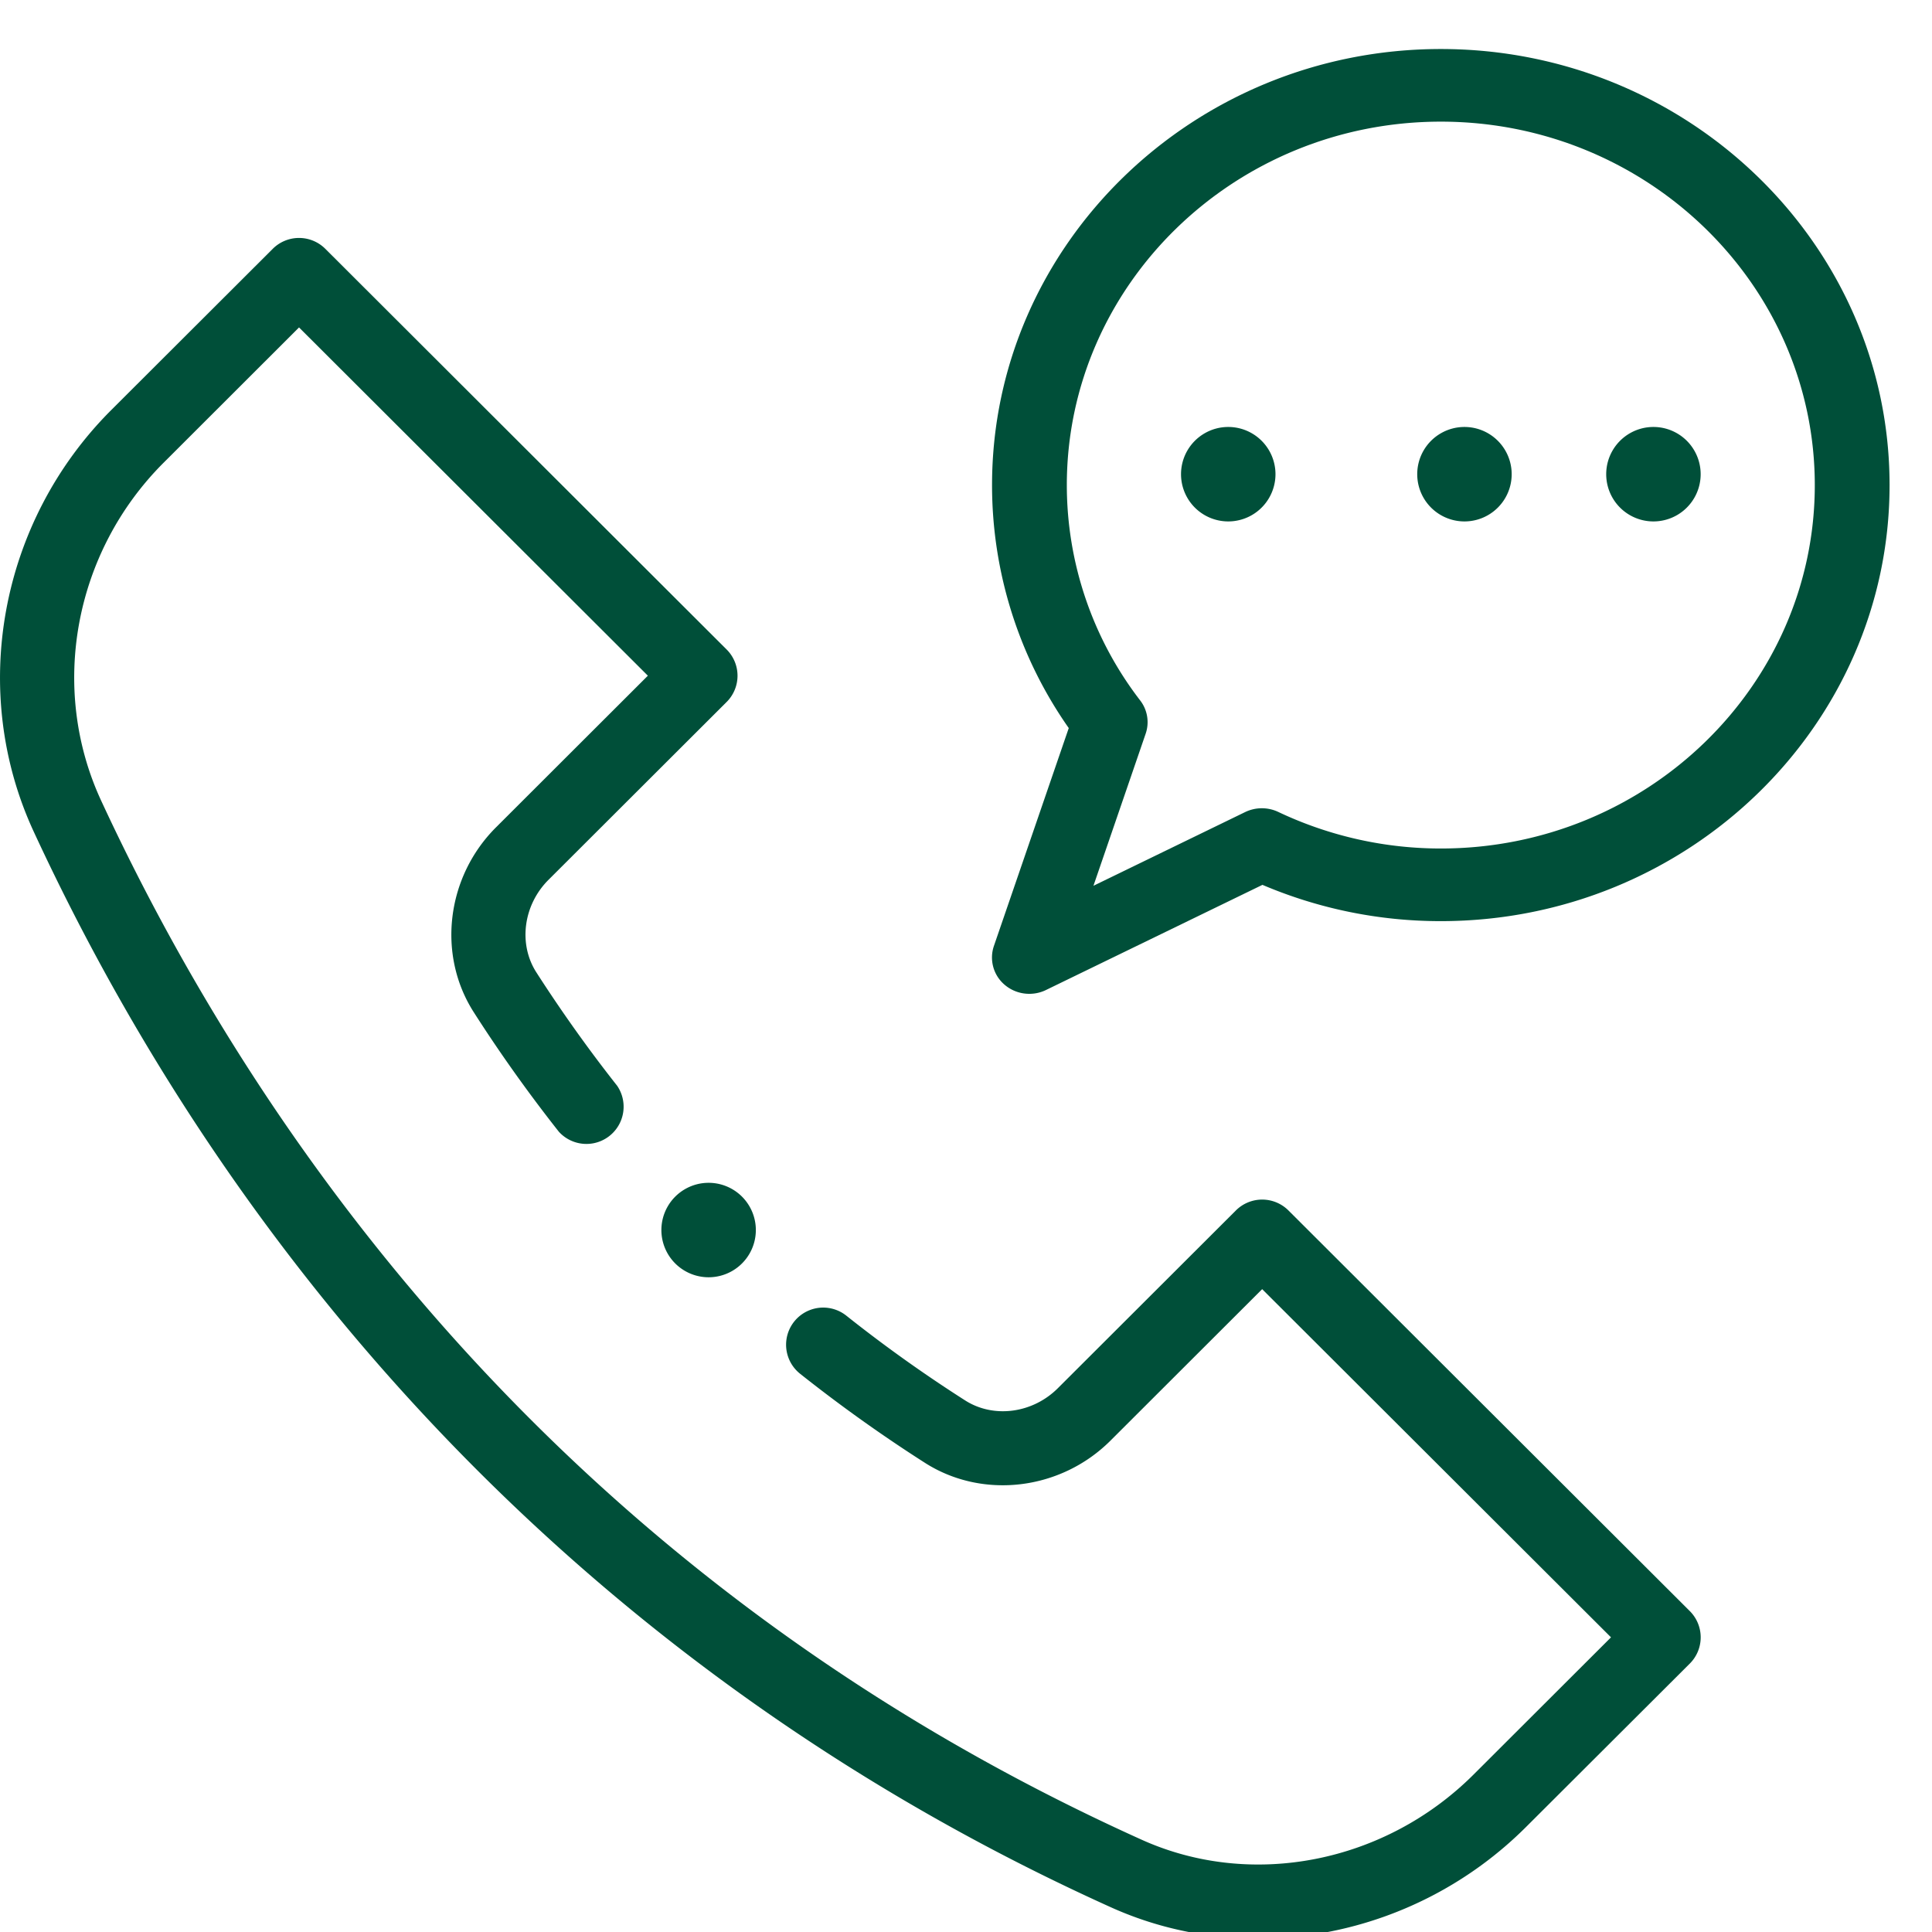
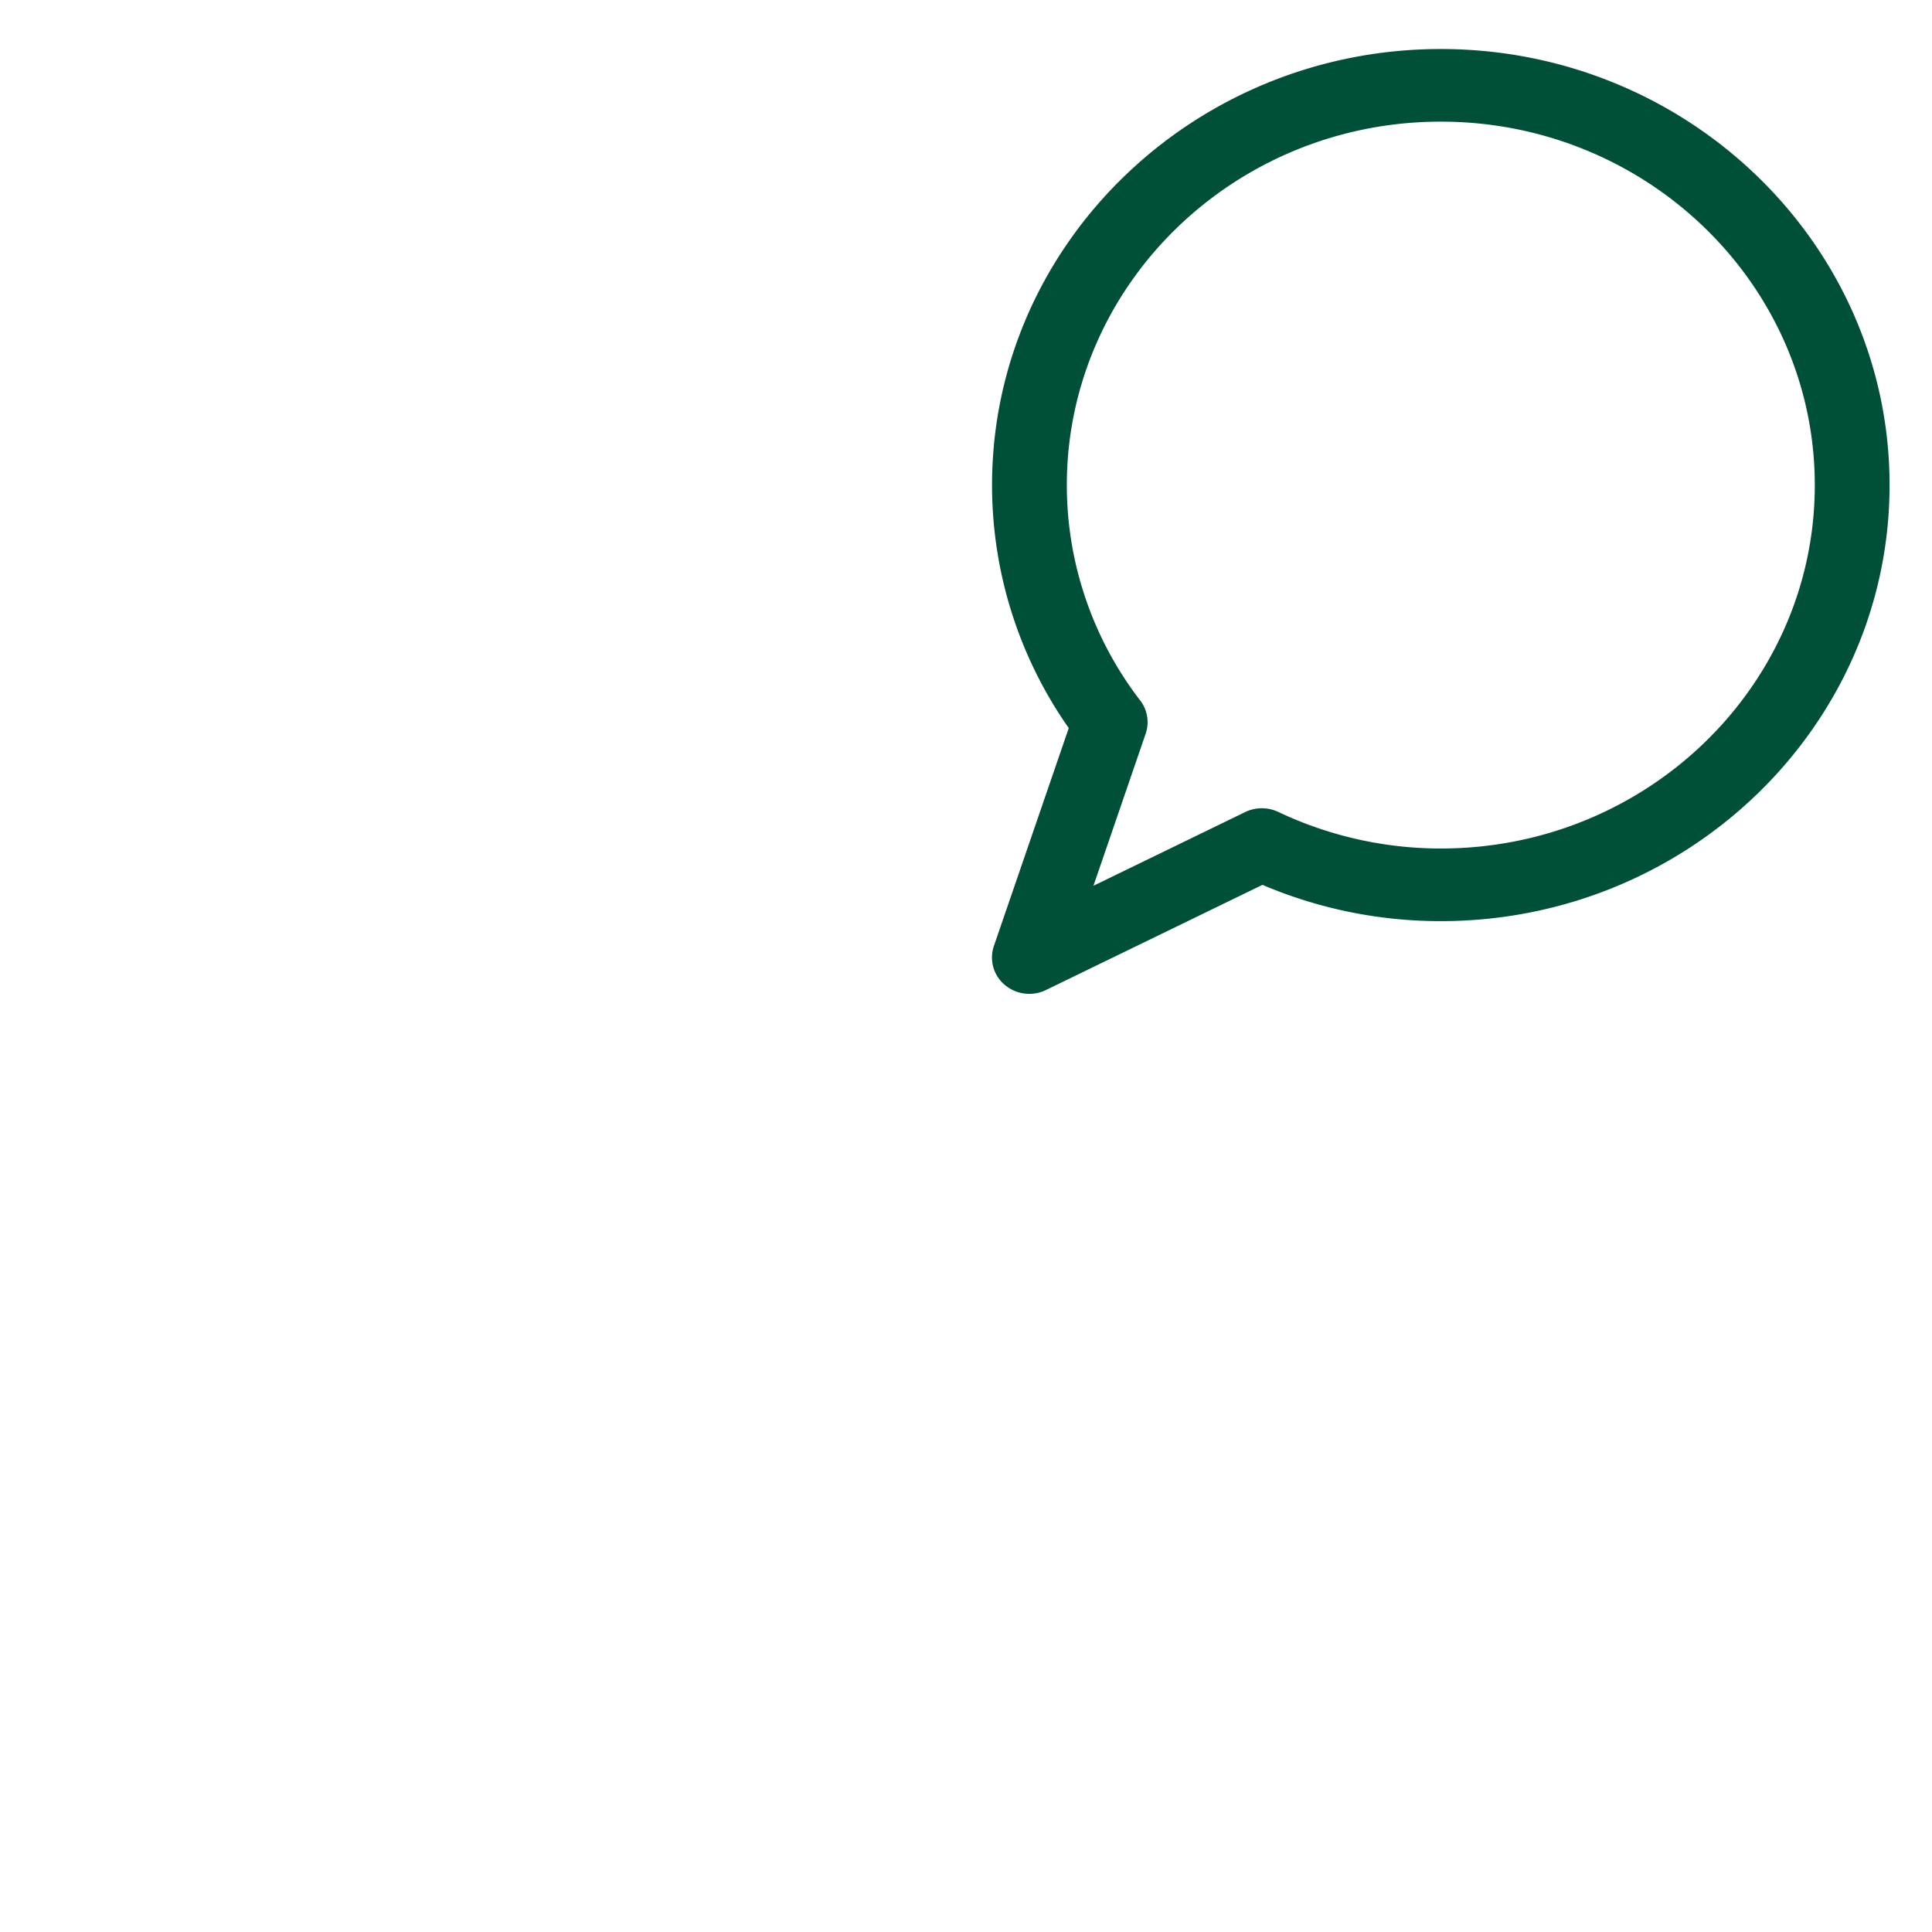
<svg xmlns="http://www.w3.org/2000/svg" width="27" height="27" viewBox="0 0 27 27">
  <g>
    <g>
      <g>
        <g>
          <g>
-             <path fill="#004f39" d="M23.767 6.627a.66.66 0 1 1-1.32 0 .66.66 0 0 1 1.32 0z" />
-           </g>
+             </g>
          <g>
-             <path fill="#004f39" d="M21.126 6.627a.66.66 0 1 1-1.32 0 .66.66 0 0 1 1.32 0z" />
-           </g>
+             </g>
          <g>
-             <path fill="#004f39" d="M17.825 6.627a.66.66 0 1 1-1.32 0 .66.66 0 0 1 1.32 0z" />
-           </g>
+             </g>
          <g>
            <path fill="#004f39" d="M20.136 11.858a5.3 5.3 0 0 1-2.274-.512.537.537 0 0 0-.461.003l-2.12 1.03.73-2.126a.496.496 0 0 0-.076-.463 4.935 4.935 0 0 1-1.026-3.01c0-2.801 2.345-5.08 5.227-5.08s5.226 2.279 5.226 5.08c0 2.8-2.344 5.078-5.226 5.078zm0-11.173c-3.458 0-6.272 2.734-6.272 6.094a5.91 5.91 0 0 0 1.072 3.396L13.89 13.22a.499.499 0 0 0 .153.545c.16.135.388.162.576.07l3.024-1.469a6.346 6.346 0 0 0 2.492.507c3.458 0 6.272-2.734 6.272-6.094 0-3.36-2.814-6.094-6.272-6.094z" />
          </g>
          <g>
-             <path fill="#004f39" d="M10.563 17.19a.66.66 0 1 1-1.32 0 .66.66 0 0 1 1.32 0z" />
-           </g>
+             </g>
          <g>
-             <path fill="#004f39" d="M18.006 16.916a.52.52 0 0 0-.734 0L14.784 19.4c-.353.353-.898.425-1.296.171a19.699 19.699 0 0 1-1.66-1.184.518.518 0 1 0-.647.811c.558.443 1.146.863 1.748 1.247.806.513 1.895.382 2.59-.312l2.12-2.117 4.875 4.866-1.92 1.917c-1.24 1.238-3.105 1.604-4.64.911-8.165-3.683-12.413-9.929-14.54-14.52-.73-1.575-.379-3.474.873-4.724l1.892-1.89 4.875 4.867-2.121 2.118c-.696.694-.827 1.781-.312 2.585.367.574.767 1.135 1.189 1.67a.52.52 0 0 0 .815-.642c-.4-.507-.78-1.041-1.13-1.586-.254-.397-.182-.942.172-1.294l2.488-2.484a.518.518 0 0 0 0-.733l-5.609-5.6a.52.52 0 0 0-.734 0l-2.26 2.256C-.004 7.29-.44 9.657.473 11.626 3.5 18.162 8.63 23.543 15.526 26.655c1.938.874 4.268.409 5.801-1.123l2.288-2.283a.518.518 0 0 0 0-.734z" />
-           </g>
+             </g>
        </g>
      </g>
    </g>
  </g>
</svg>